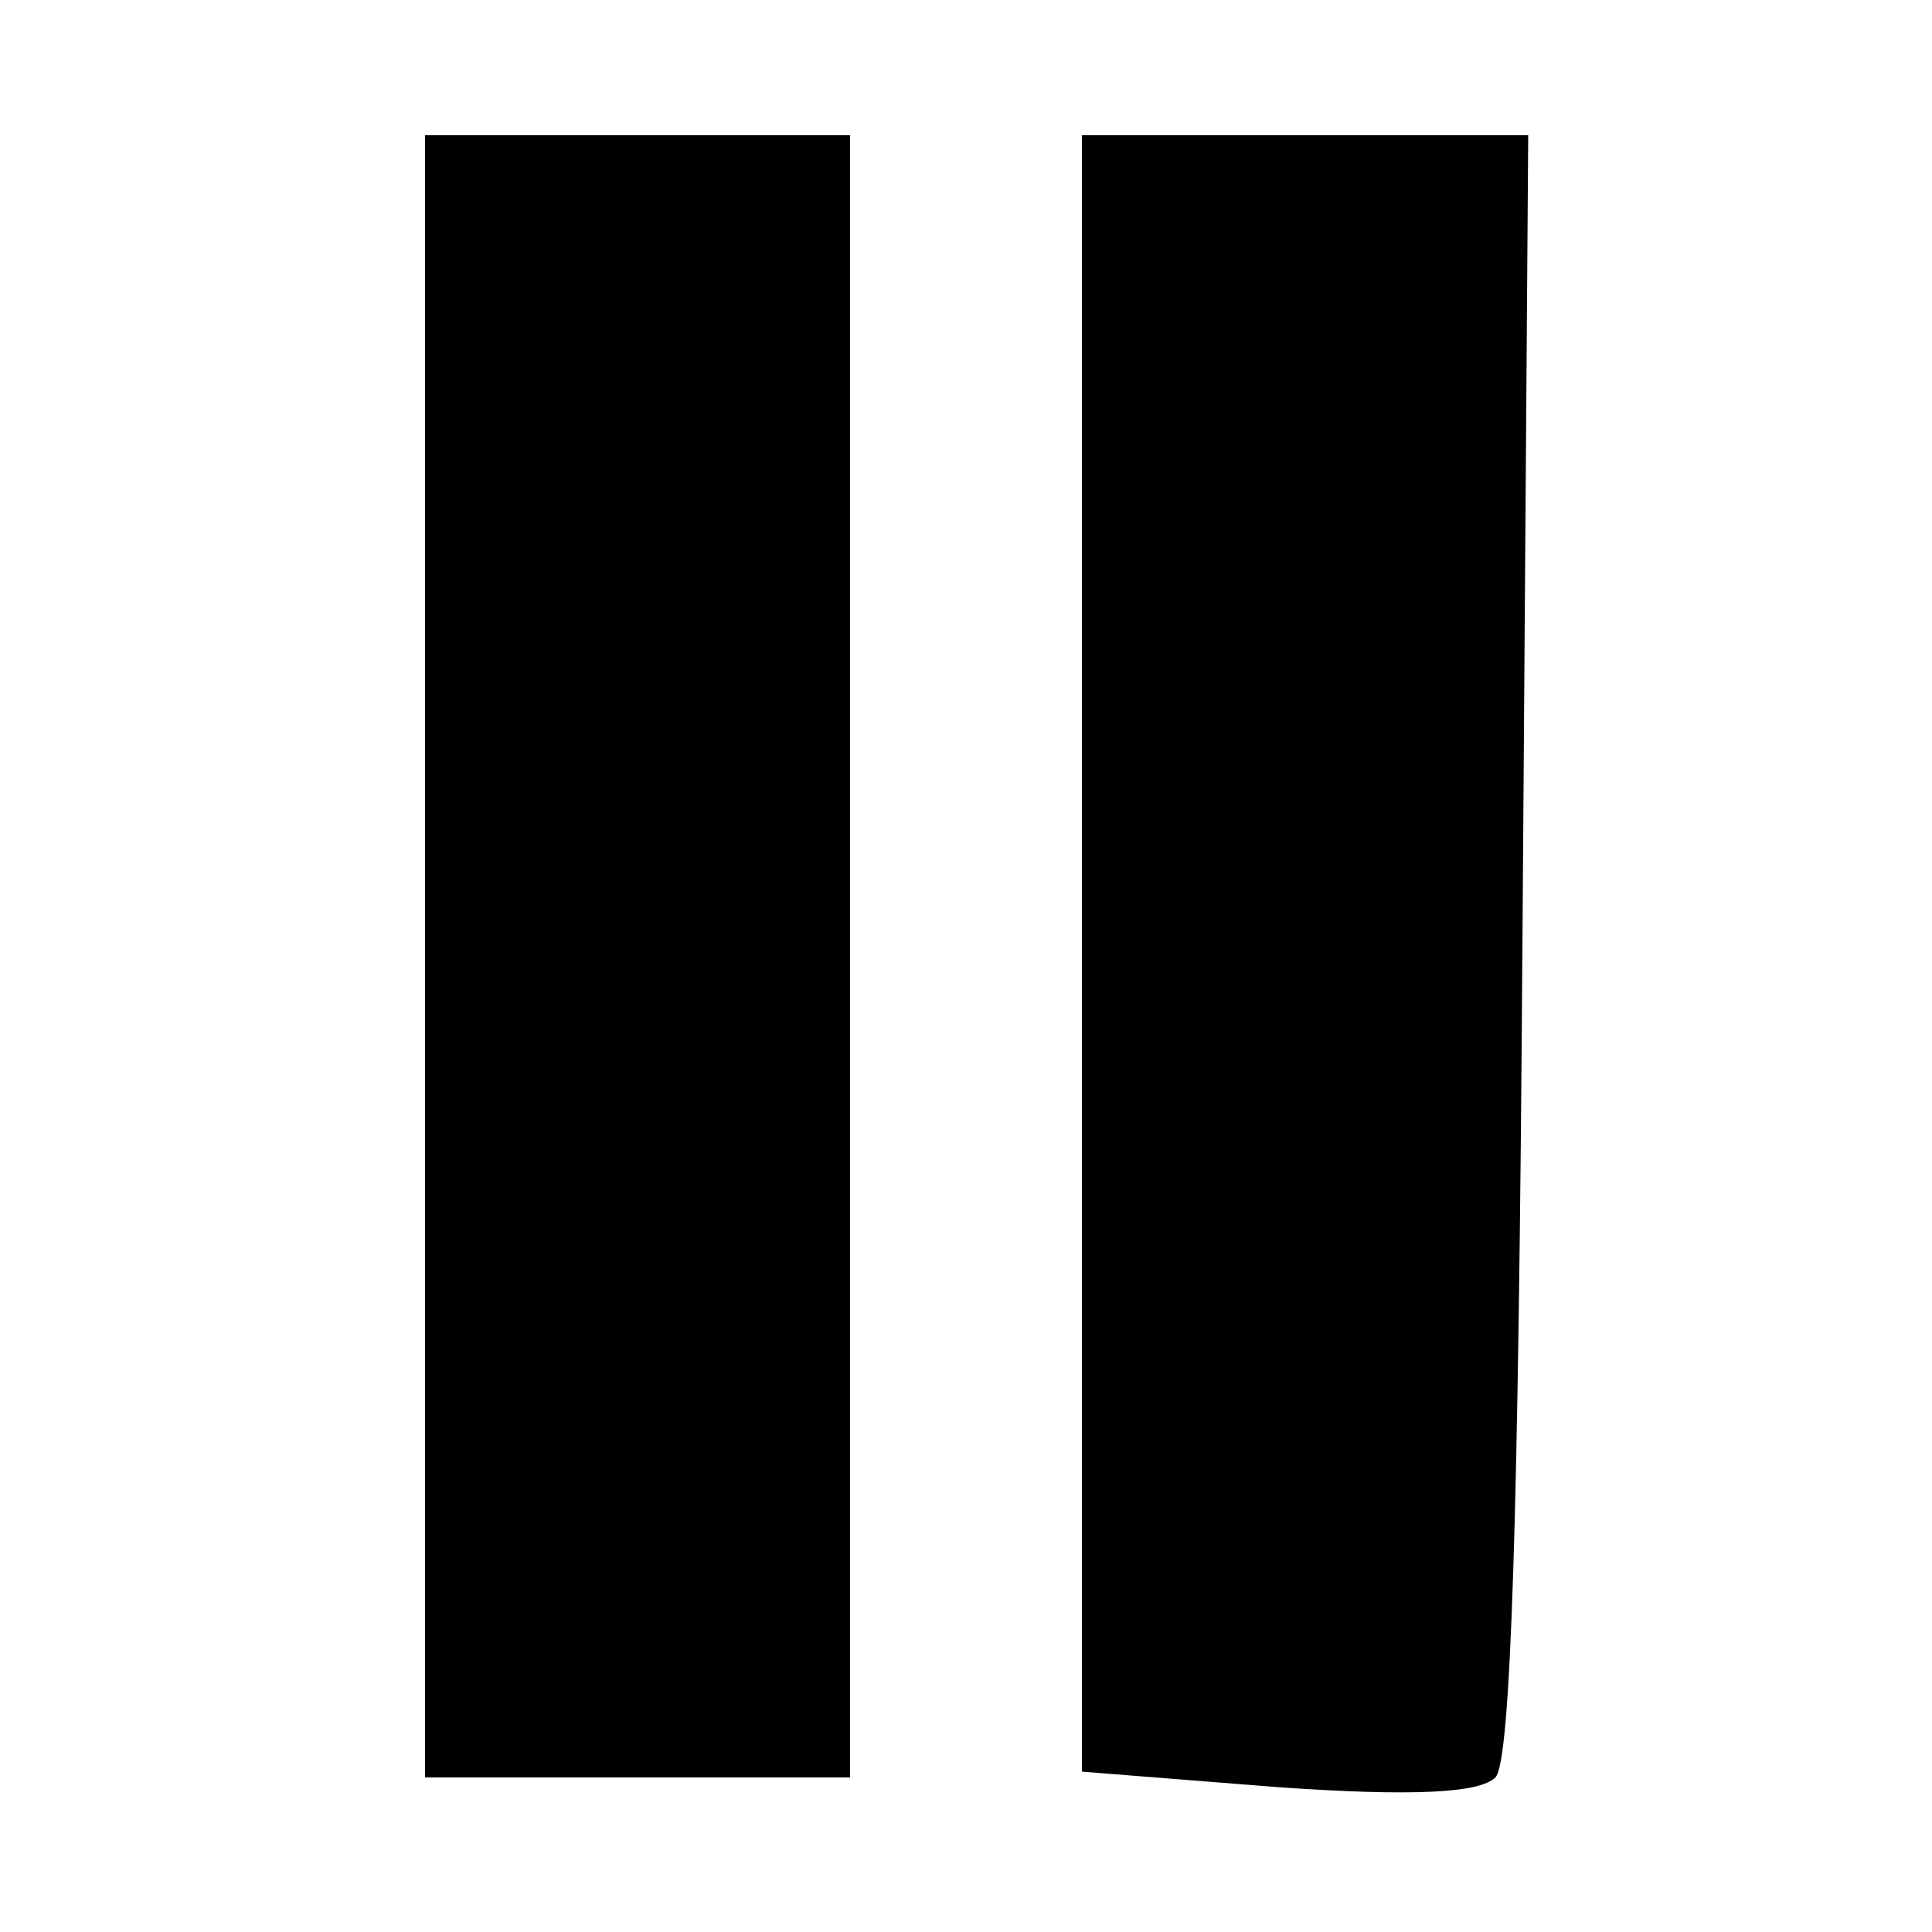
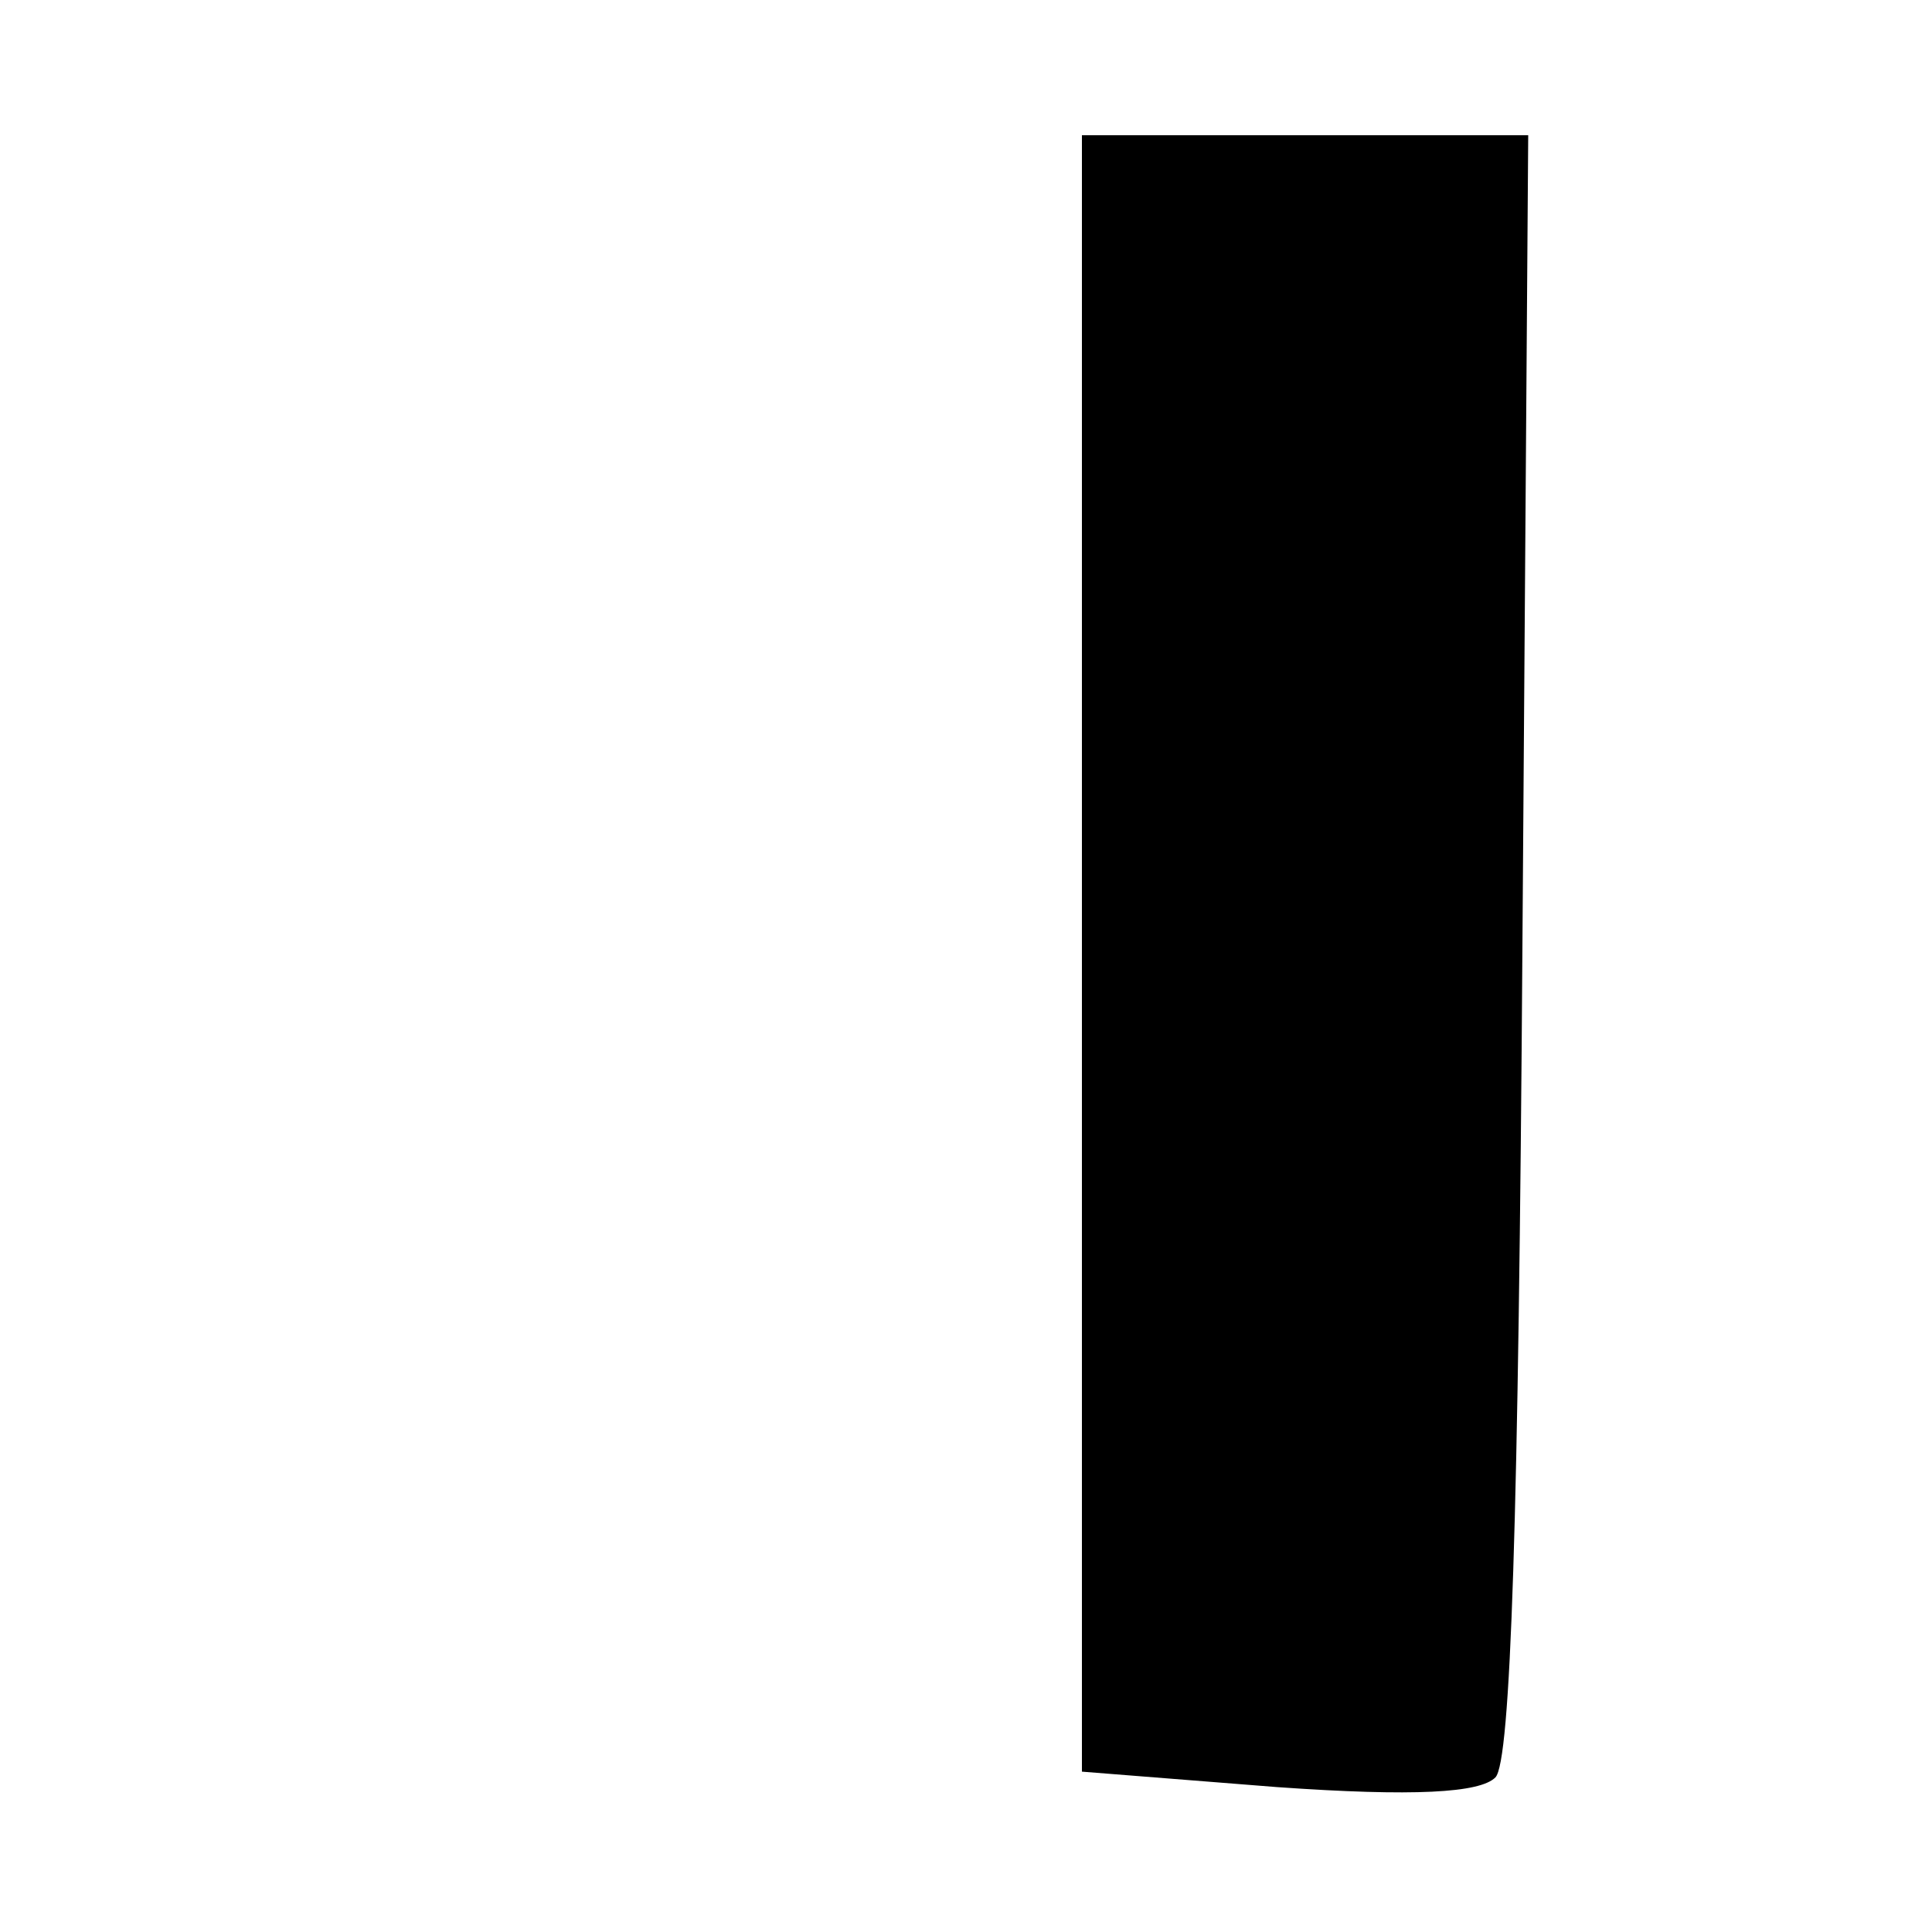
<svg xmlns="http://www.w3.org/2000/svg" version="1.0" width="100pt" height="100pt" viewBox="0 0 100 100" preserveAspectRatio="xMidYMid meet">
  <g transform="translate(0,100) scale(0.1,-0.1)" fill="#000000" stroke="none">
-     <path d="M220 505 l0 -425 110 0 110 0 0 425 0 425 -110 0 -110 0 0 -425z" />
    <path d="M560 506 l0 -423 101 -8 c71 -5 105 -3 113 5 8 8 12 134 14 430 l3 420 -116 0 -115 0 0 -424z" />
  </g>
</svg>